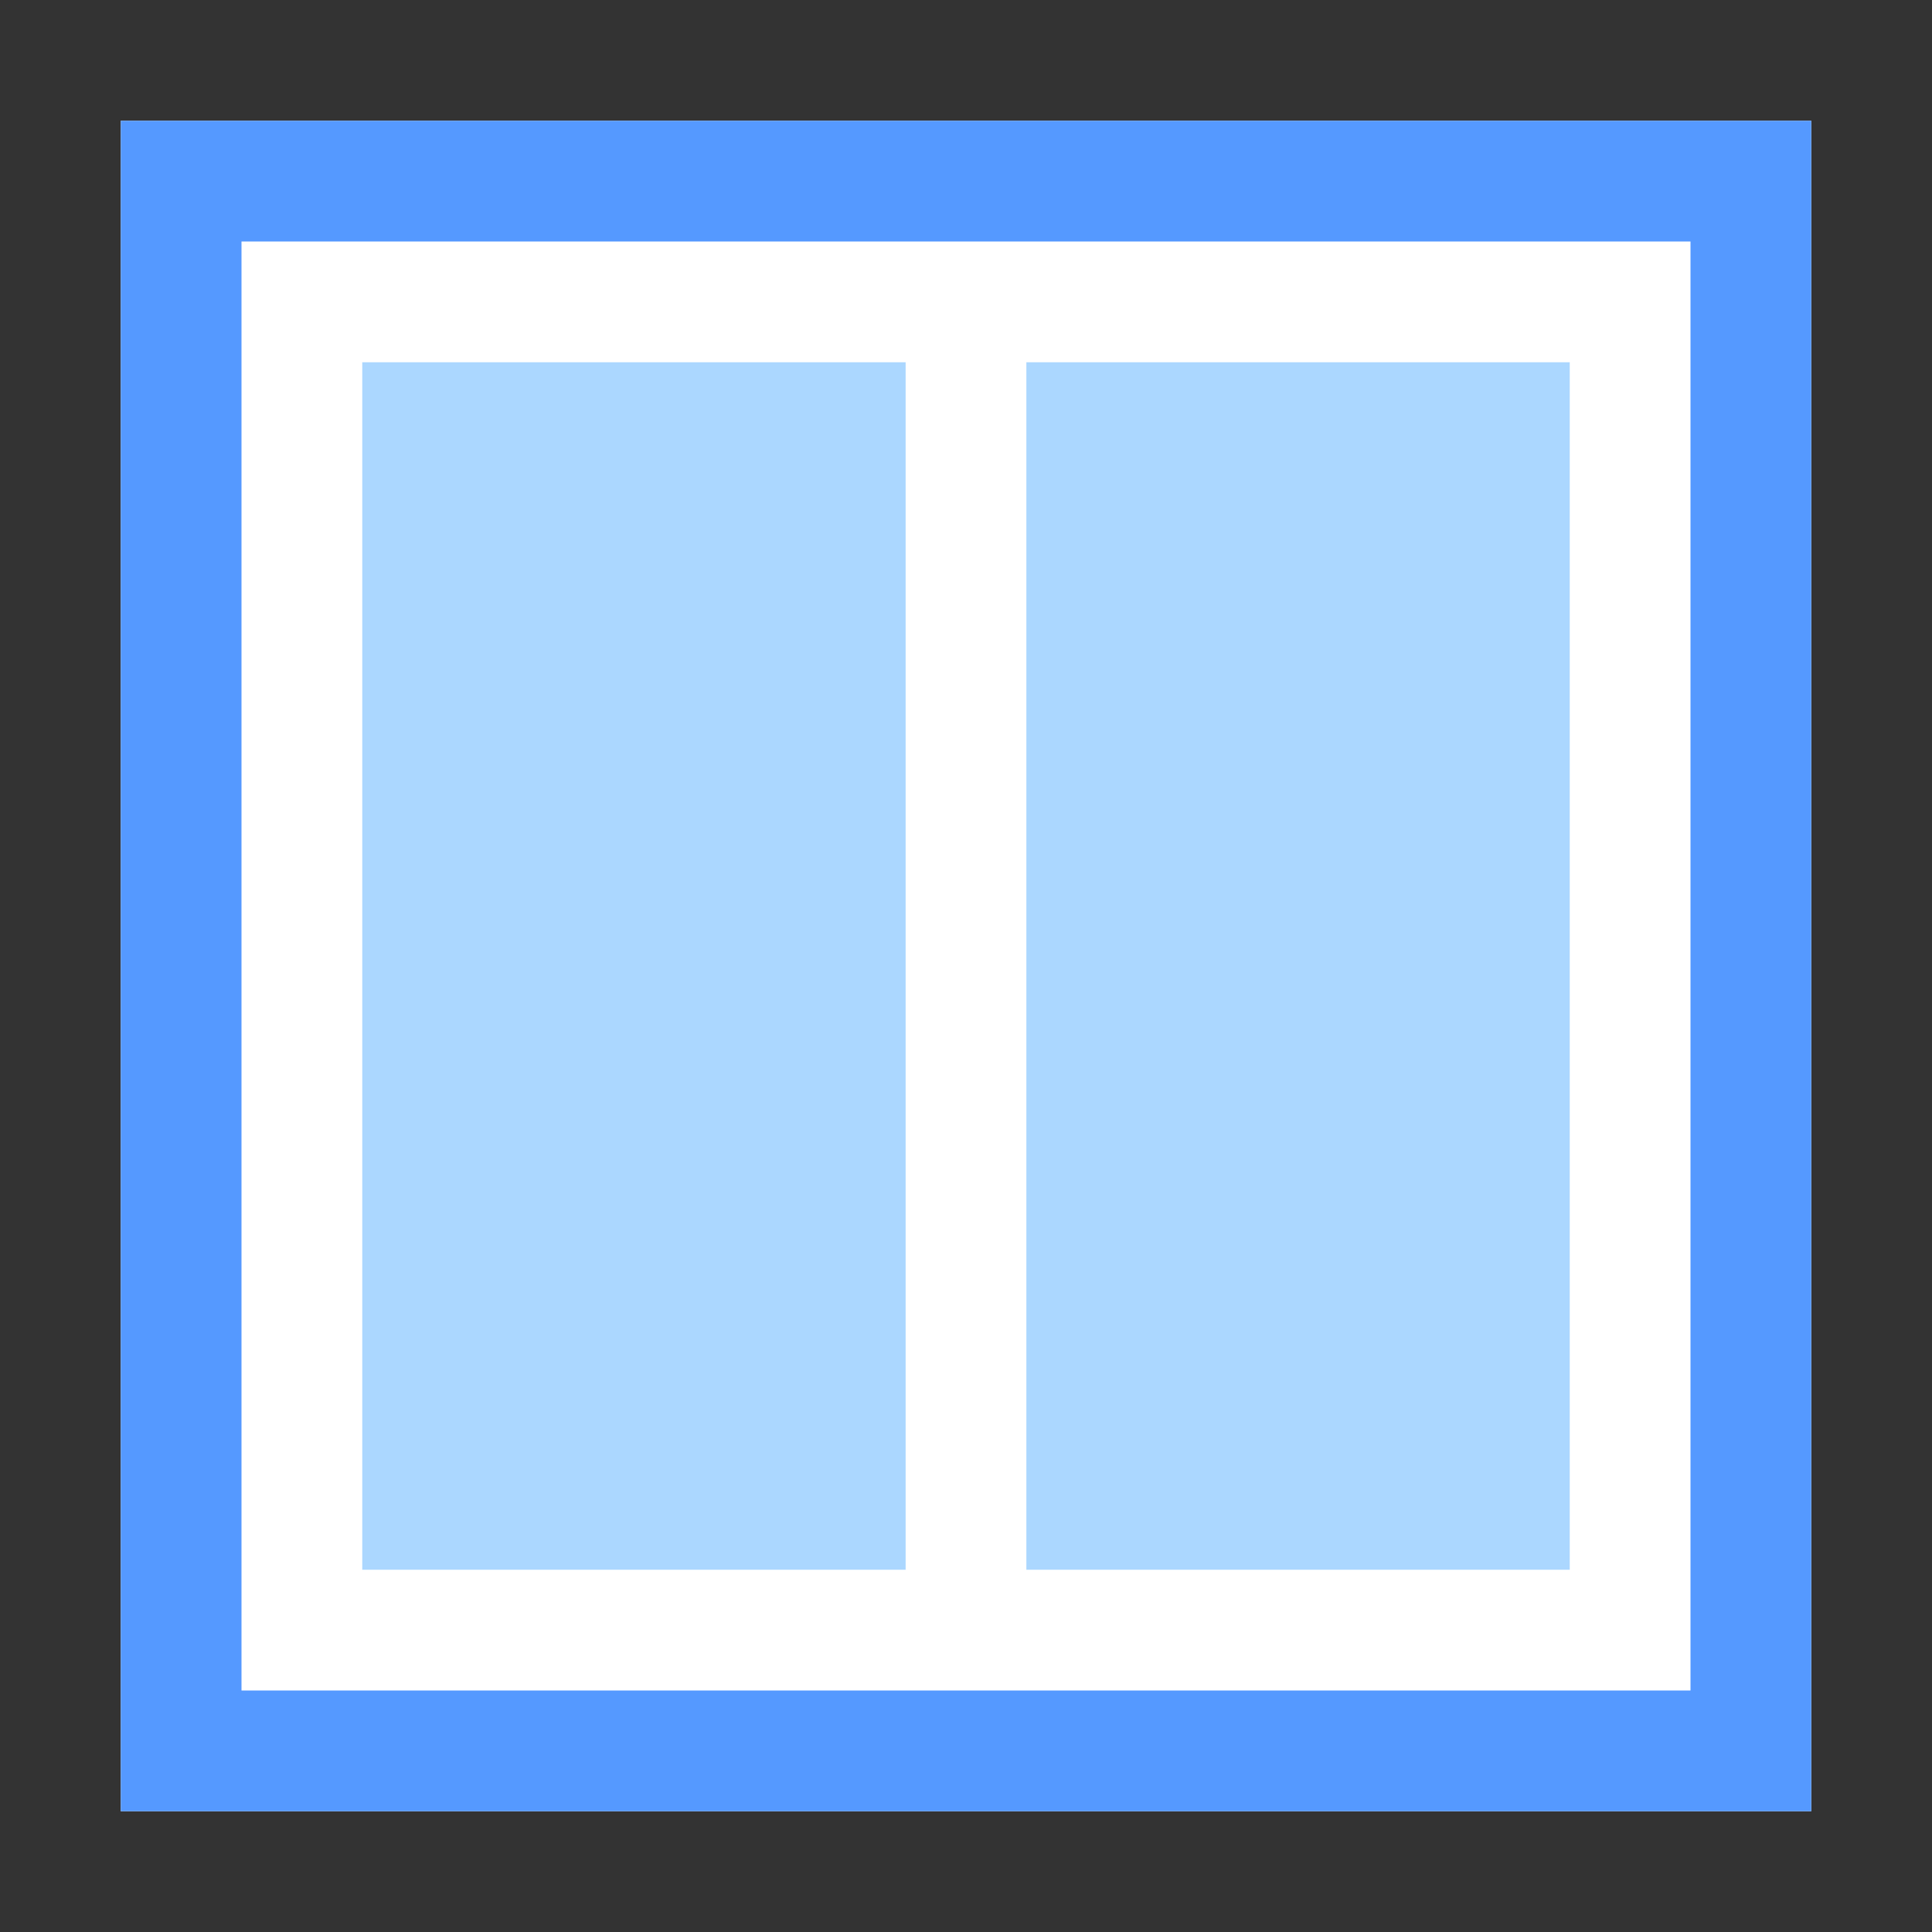
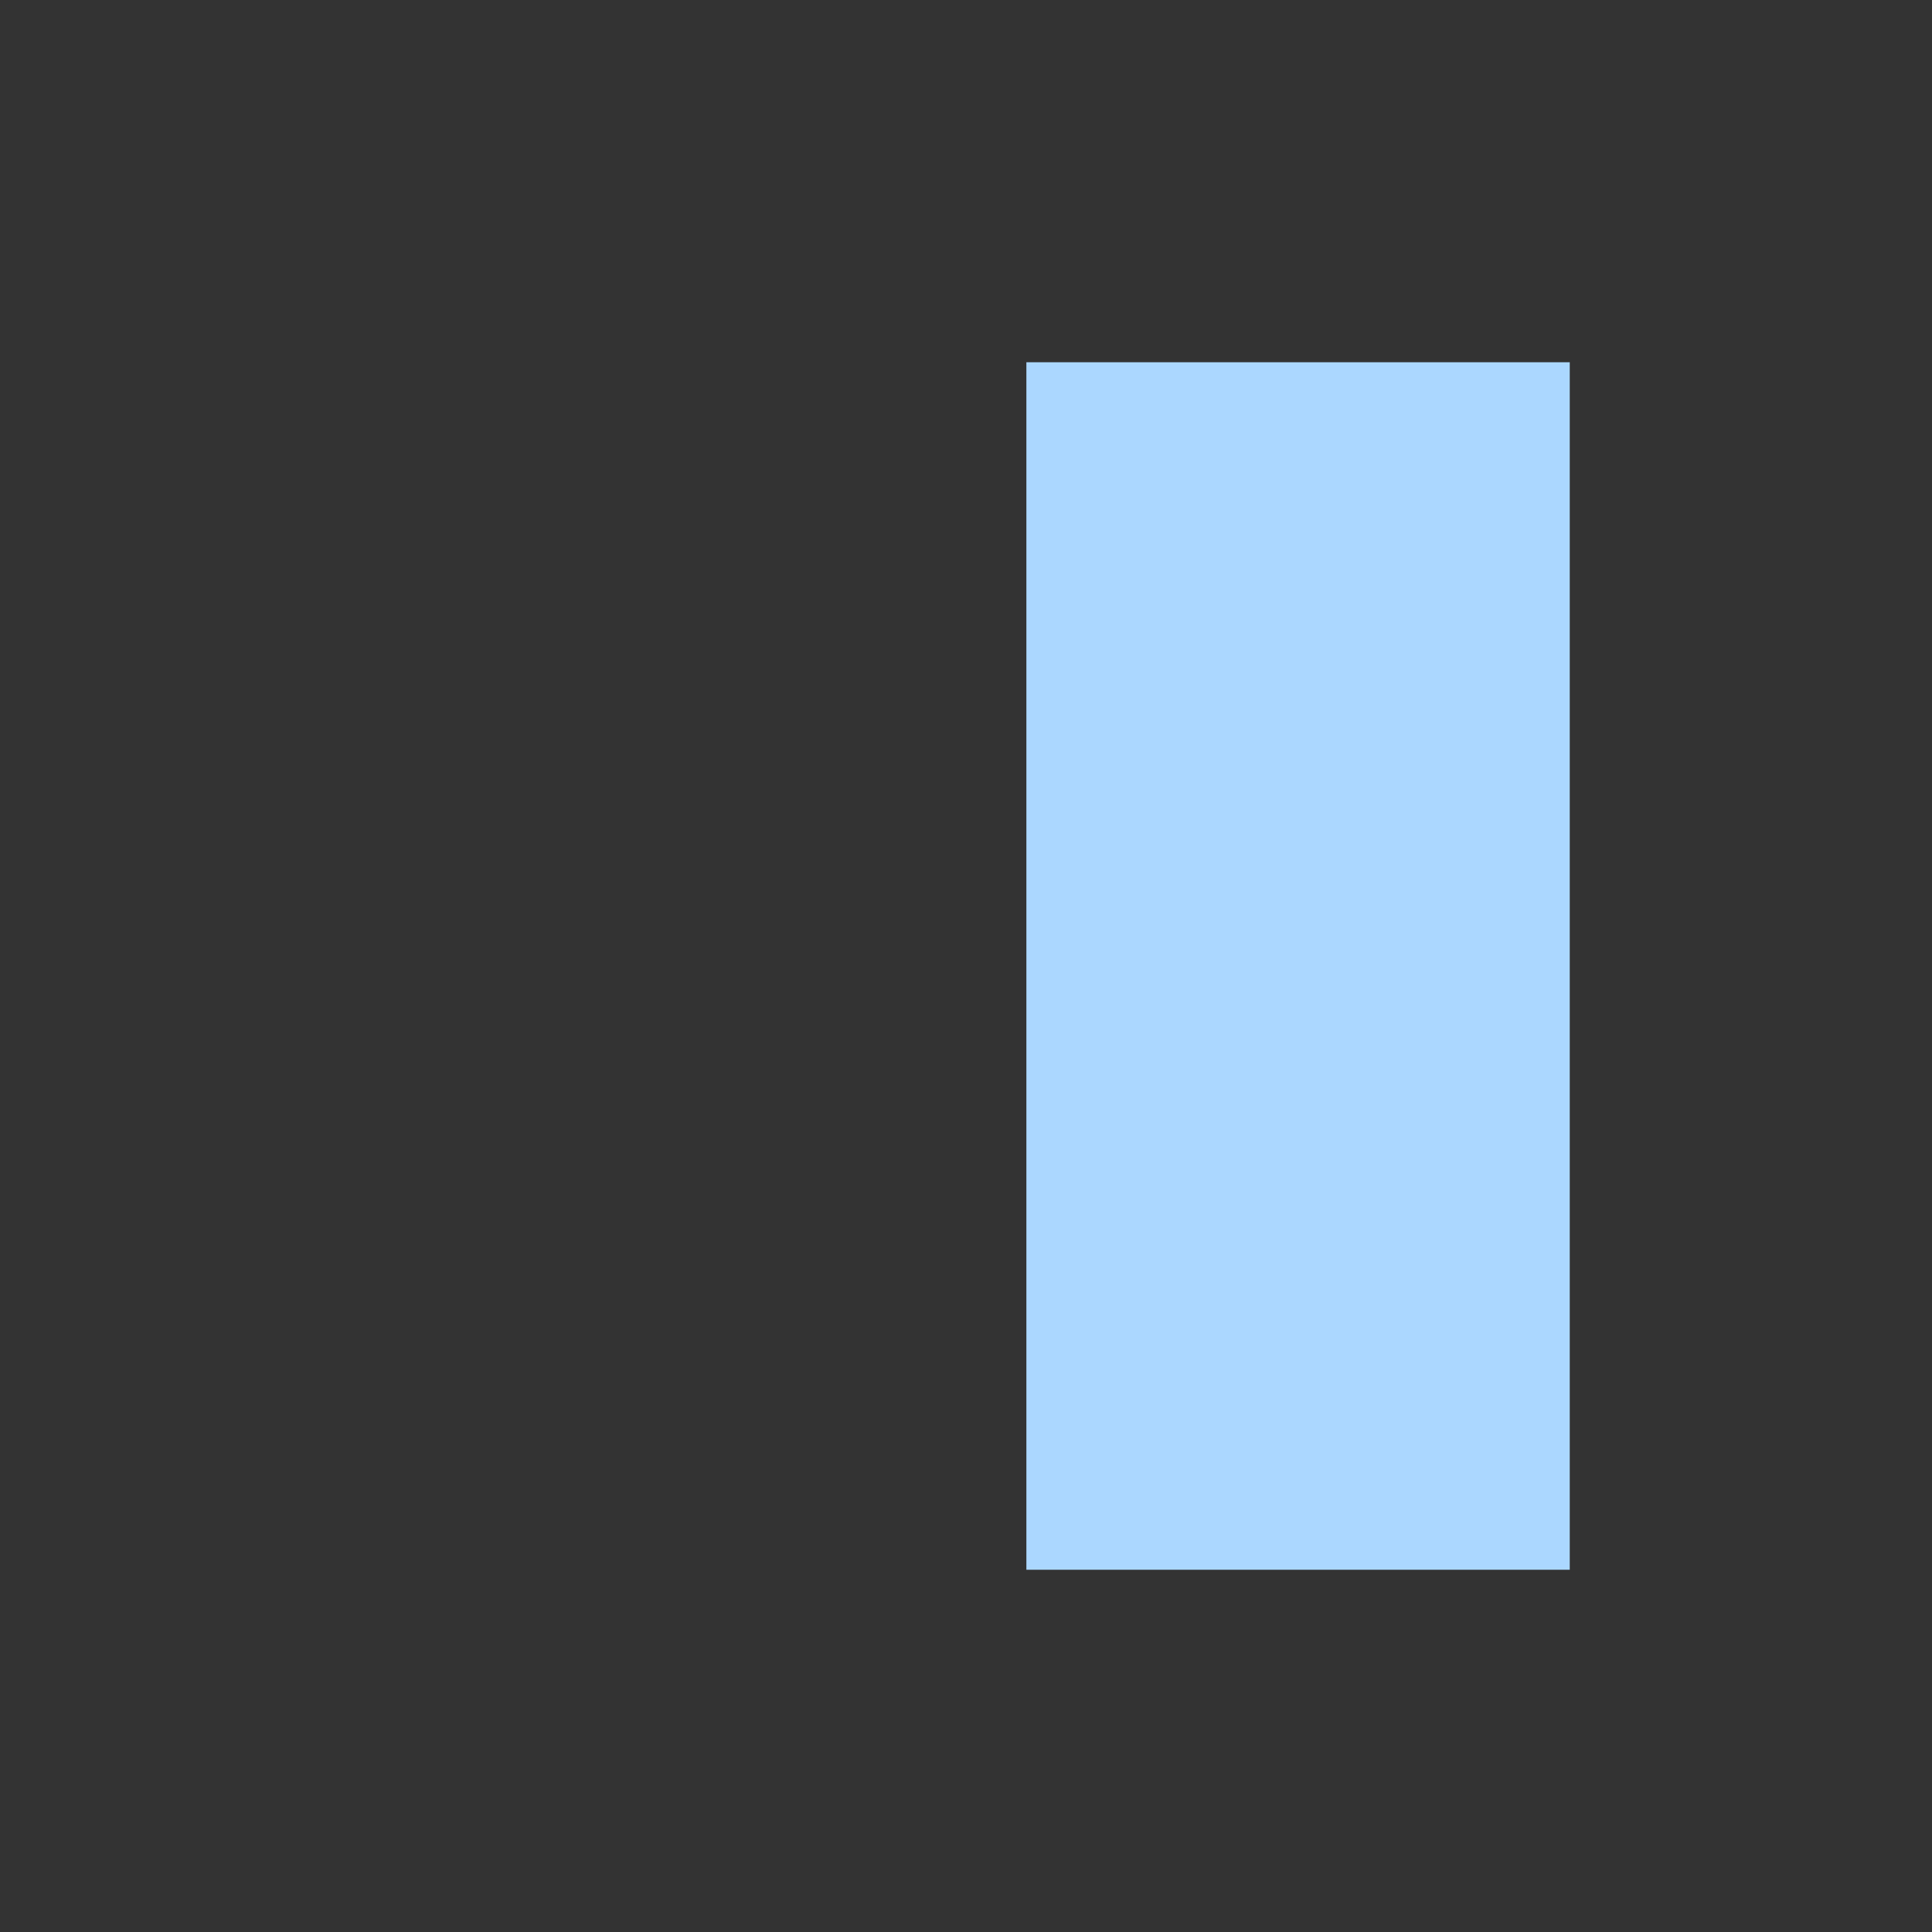
<svg xmlns="http://www.w3.org/2000/svg" width="16px" height="16px" viewBox="0 0 16 16" version="1.1">
  <rect x="0" y="0" width="16" height="16" fill="#333333" stroke="none" />
  <title>layout-2cols</title>
  <desc>Created with Sketch.</desc>
  <defs />
  <g id="Page-1" stroke="none" stroke-width="1" fill="none" fill-rule="evenodd">
    <g id="layout-2cols">
      <g id="group" transform="translate(1, 1)">
-         <polygon id="Shape" fill="#FFFFFF" points="0 0 14 0 14 14 0 14" />
-         <path d="M13,1 L13,13 L1,13 L1,1 L13,1 L13,1 Z M14,0 L0,0 L0,14 L14,14 L14,0 L14,0 Z" id="Shape" fill="#5599FF" />
-         <polygon id="Shape" fill="#ABD7FF" points="2 2 6.5 2 6.5 12 2 12" />
        <polygon id="Shape" fill="#ABD7FF" points="7.5 2 12 2 12 12 7.5 12" />
      </g>
    </g>
  </g>
</svg>